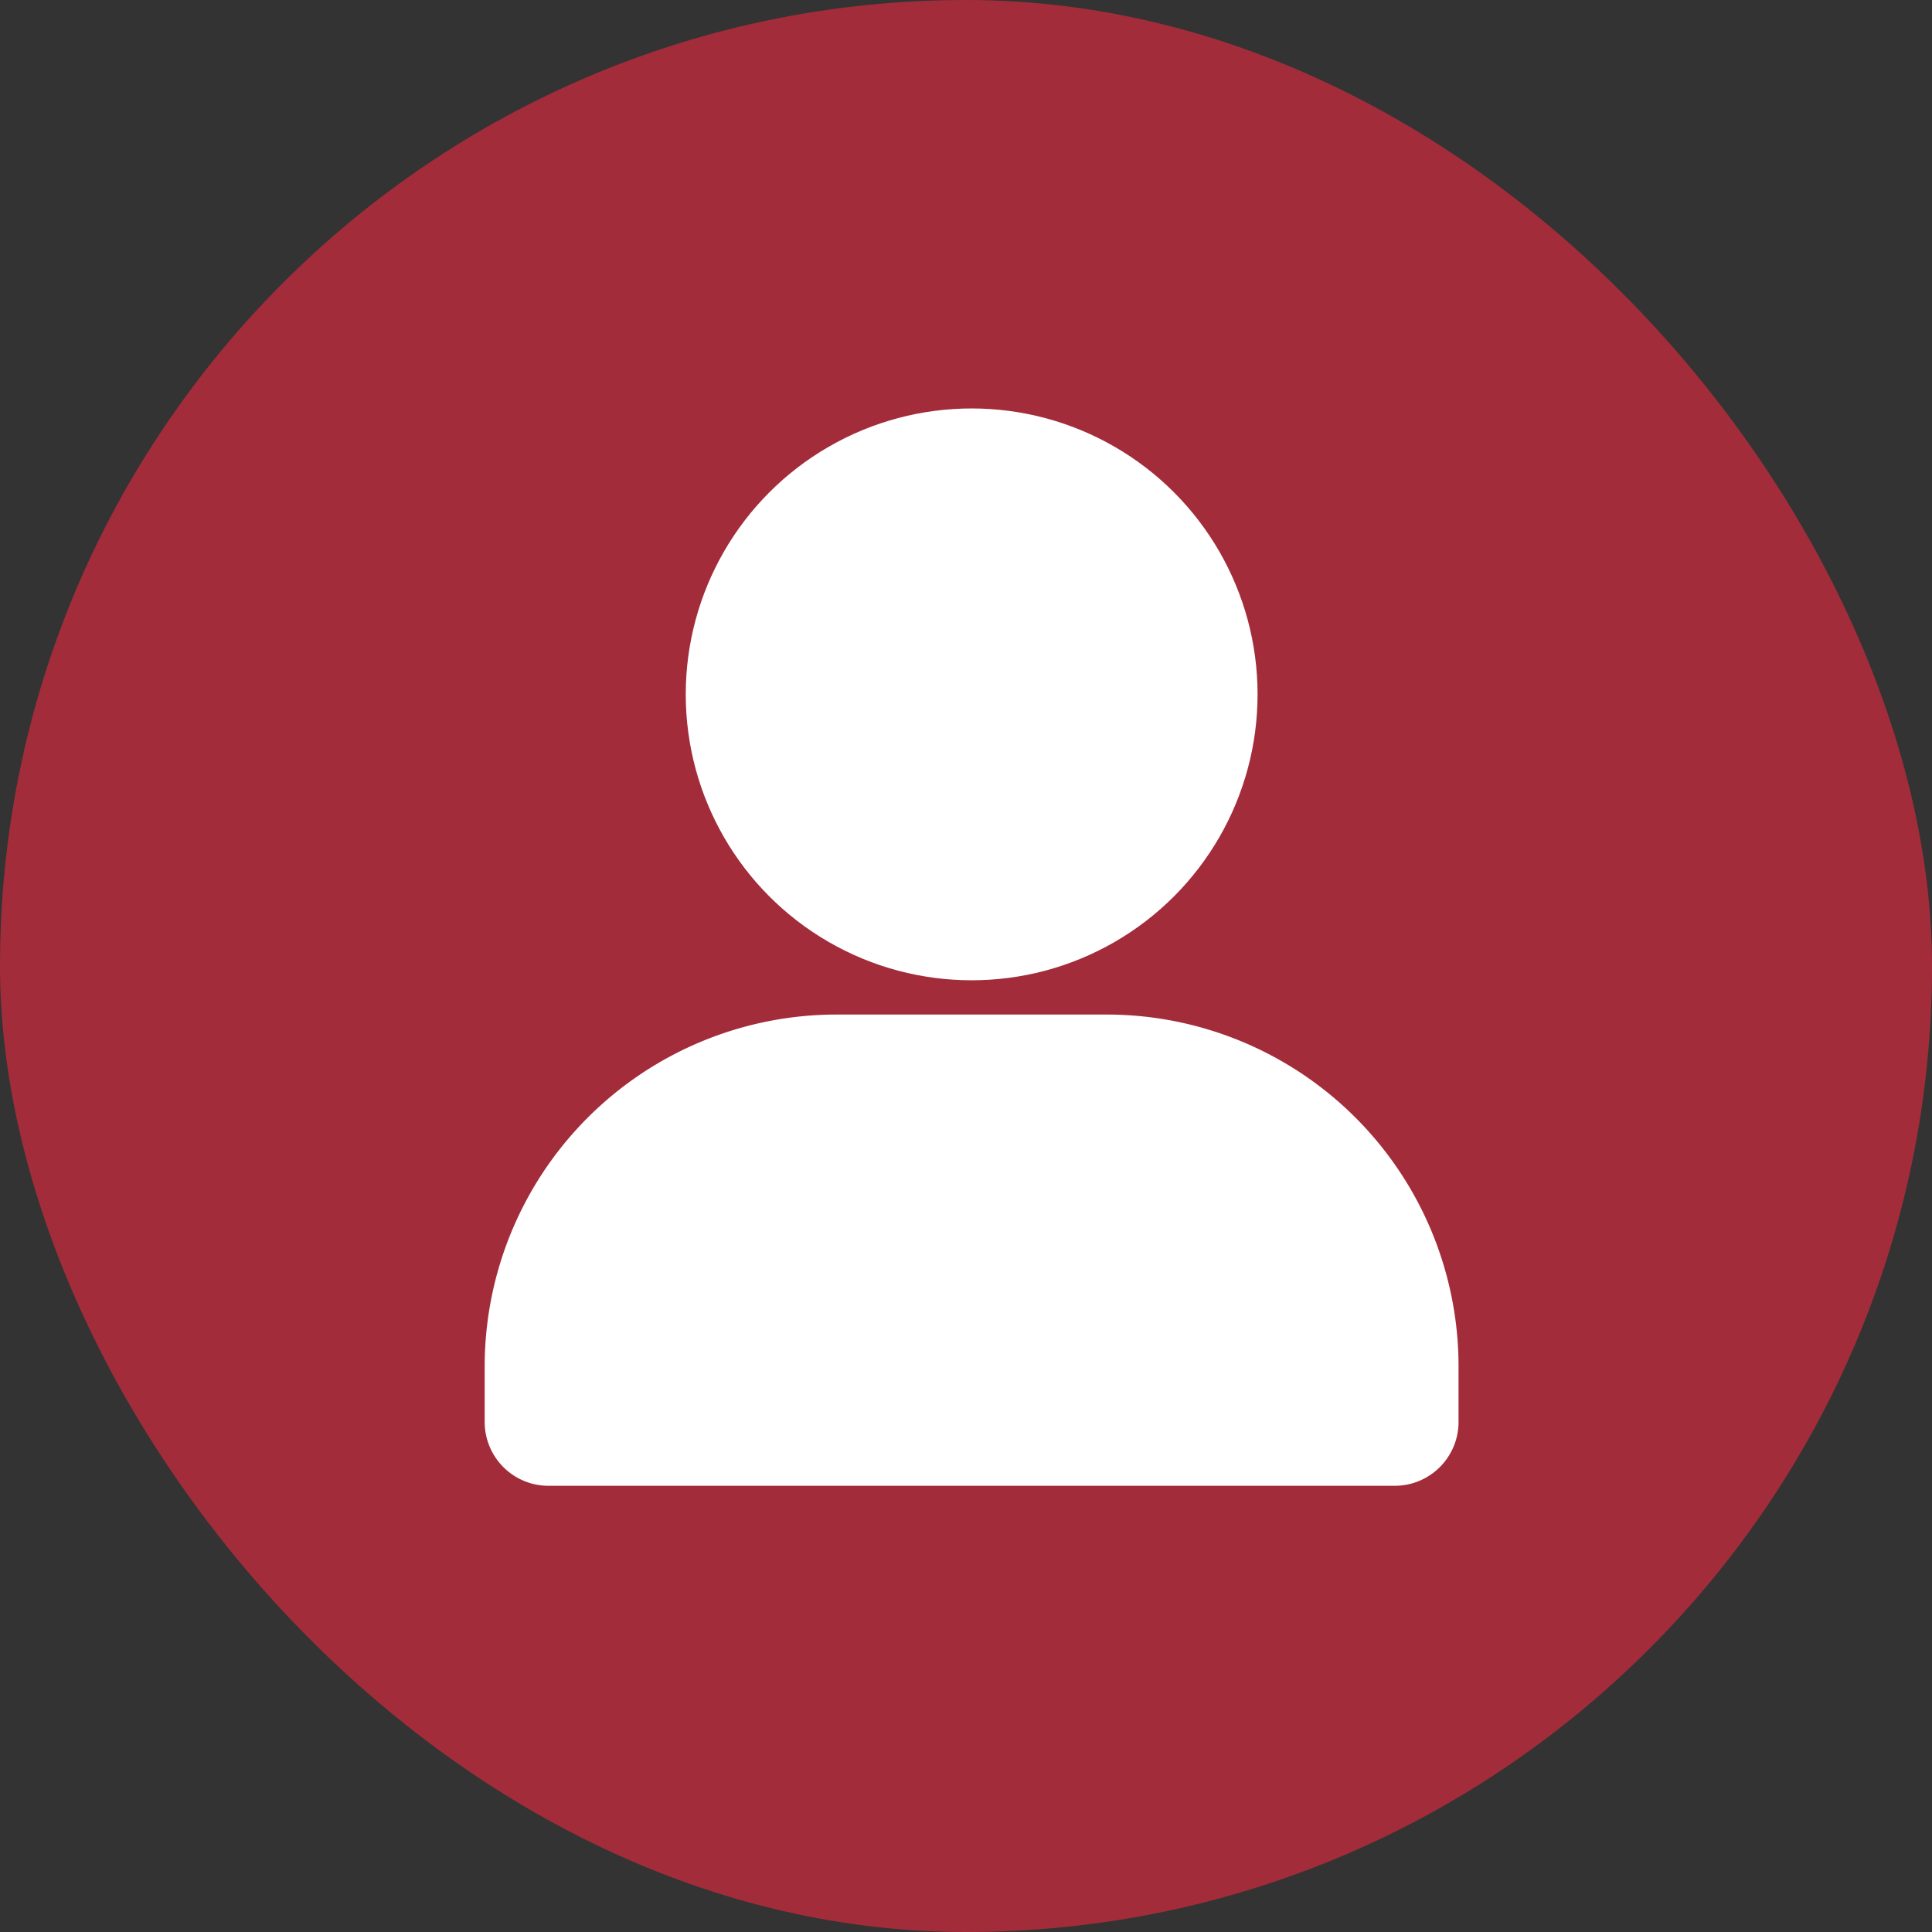
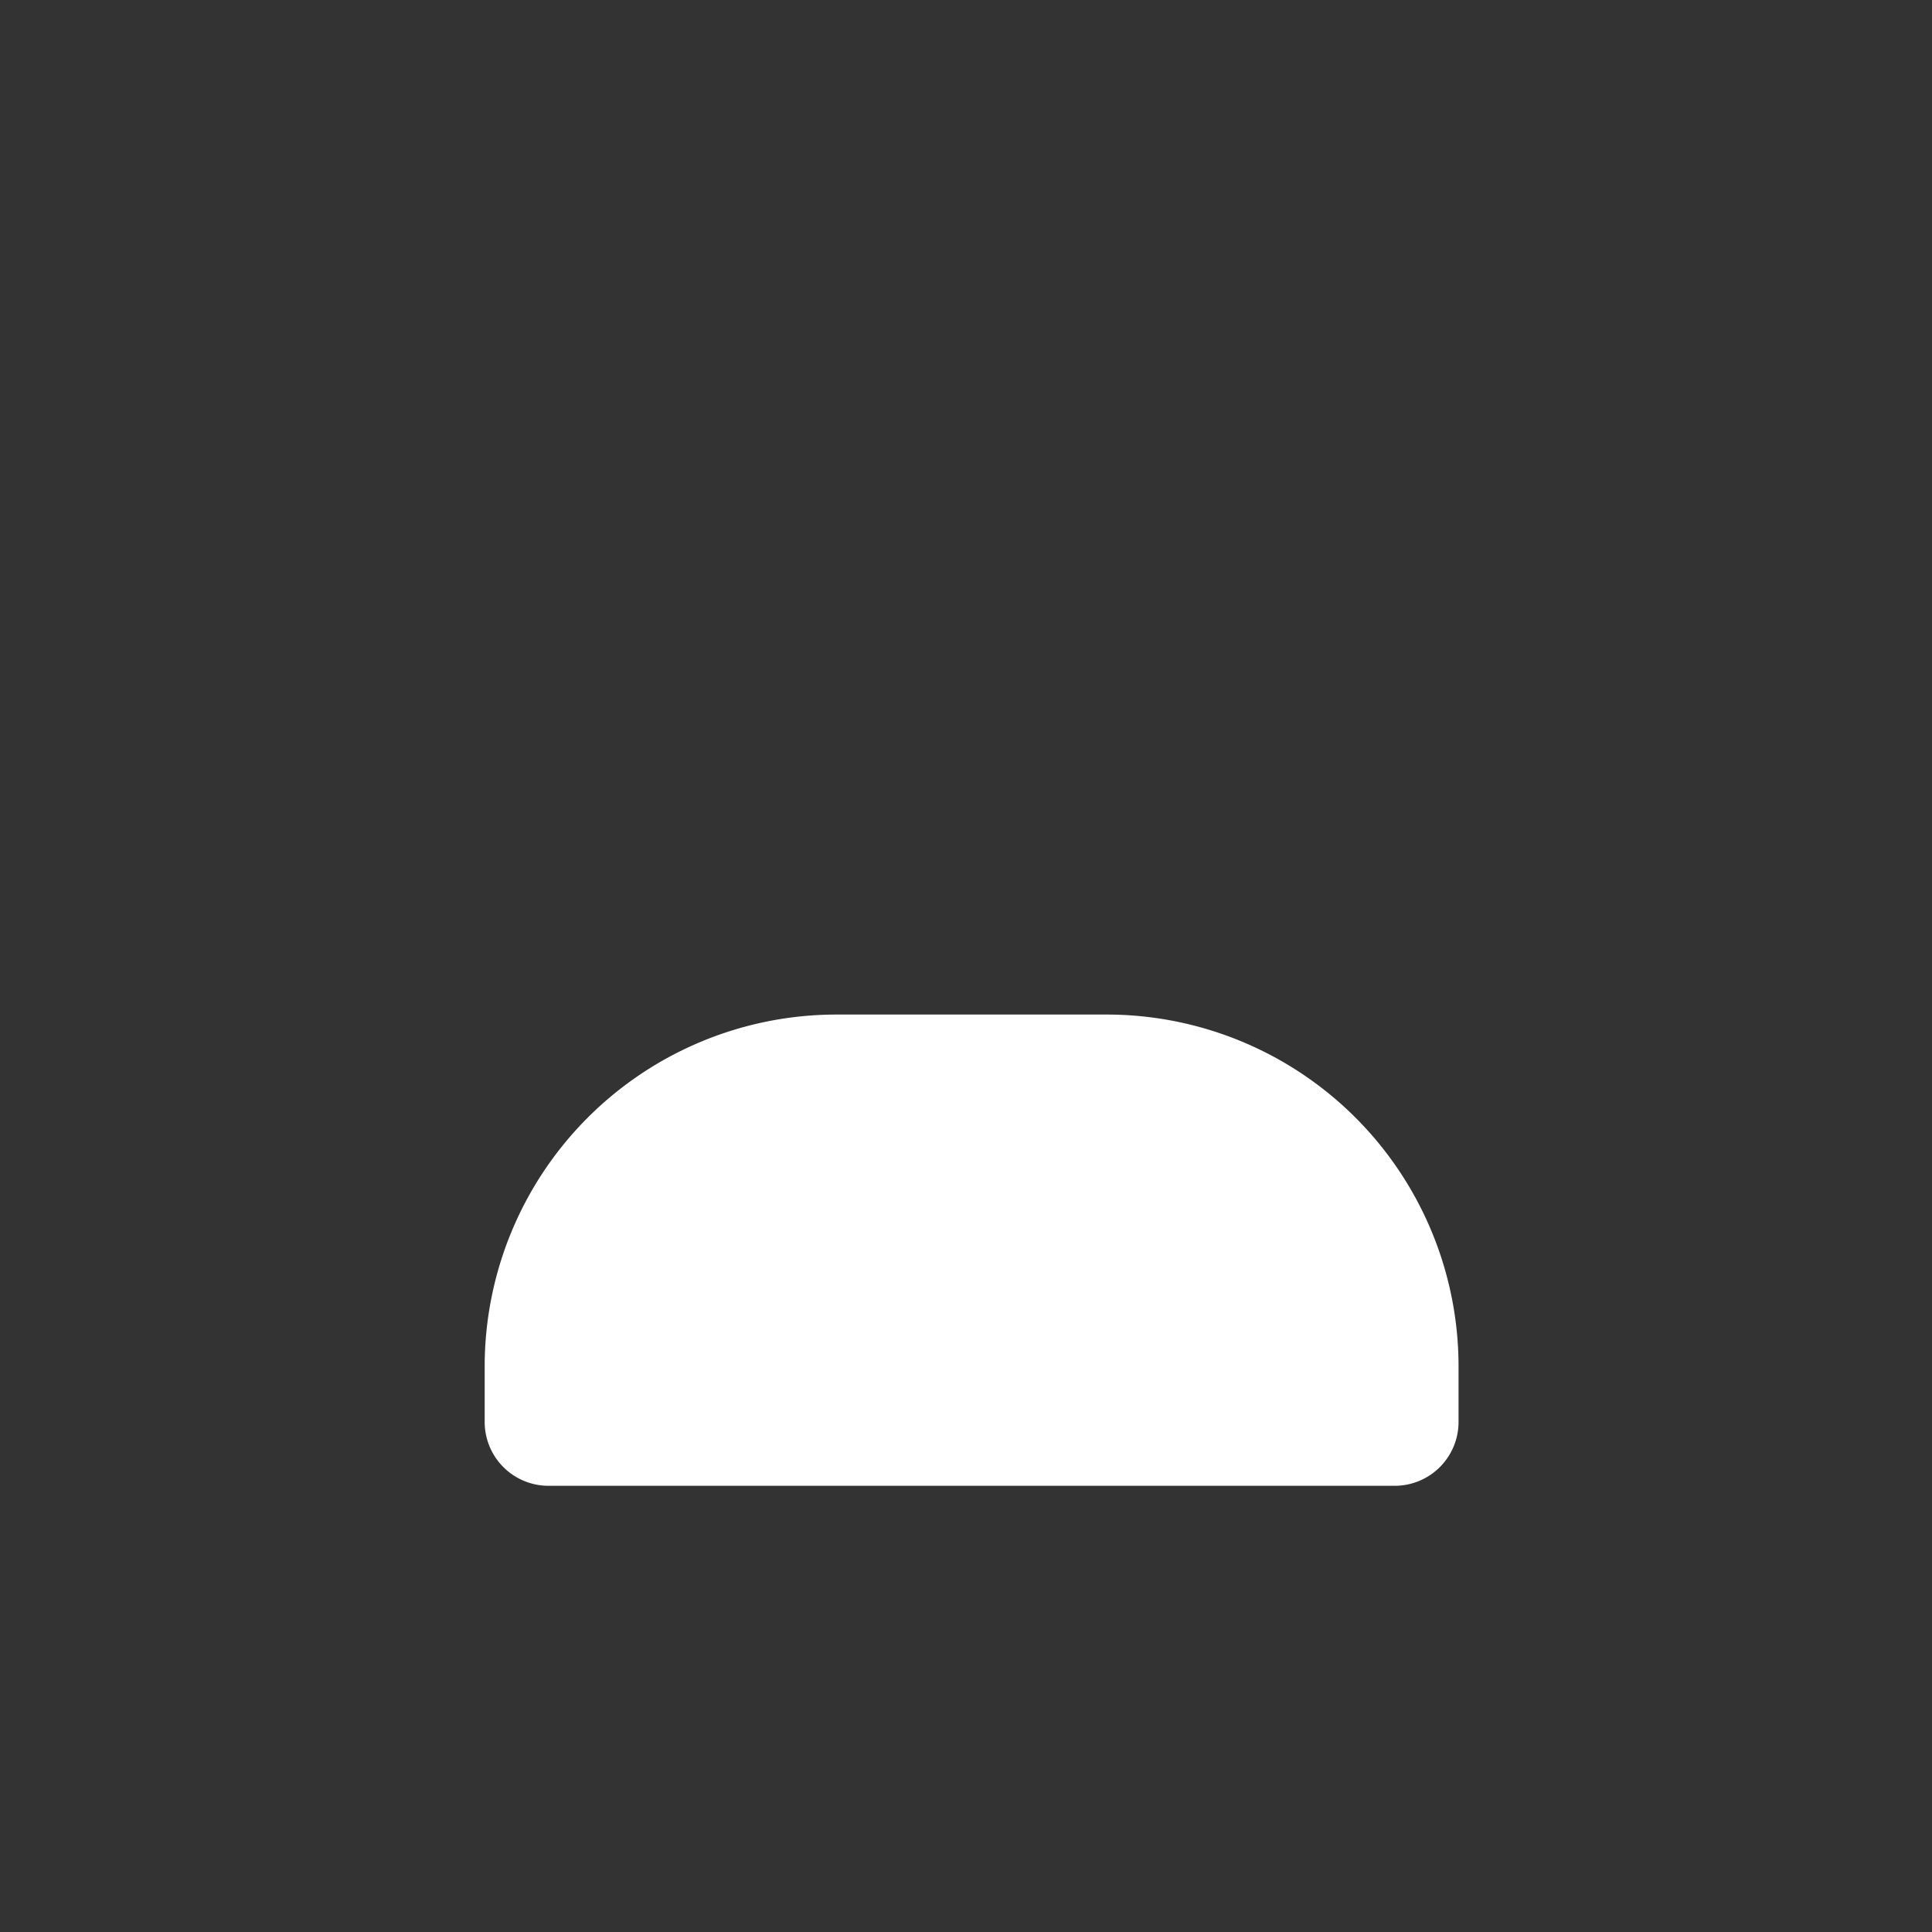
<svg xmlns="http://www.w3.org/2000/svg" width="84" height="84" viewBox="0 0 84 84">
  <rect x="0" y="0" width="84" height="84" fill="#333333" stroke="none" />
  <g id="Group_17" data-name="Group 17" transform="translate(0.111 -0.148)">
-     <rect id="Rectangle_15" data-name="Rectangle 15" width="84" height="84" rx="42" transform="translate(-0.111 0.148)" fill="#a32c3a" />
    <g id="user" transform="translate(20.962 17.907)">
-       <circle id="Ellipse_1" data-name="Ellipse 1" cx="12.431" cy="12.431" r="12.431" transform="translate(8.742 0)" fill="#fff" />
      <path id="Path_7" data-name="Path 7" d="M49.4,71.245v2.41a2.776,2.776,0,0,1-2.779,2.779H9.837a2.776,2.776,0,0,1-2.779-2.779v-2.41a15.3,15.3,0,0,1,15.3-15.3H34.1A15.3,15.3,0,0,1,49.4,71.245Z" transform="translate(-7.058 -29.593)" fill="#fff" />
    </g>
  </g>
</svg>